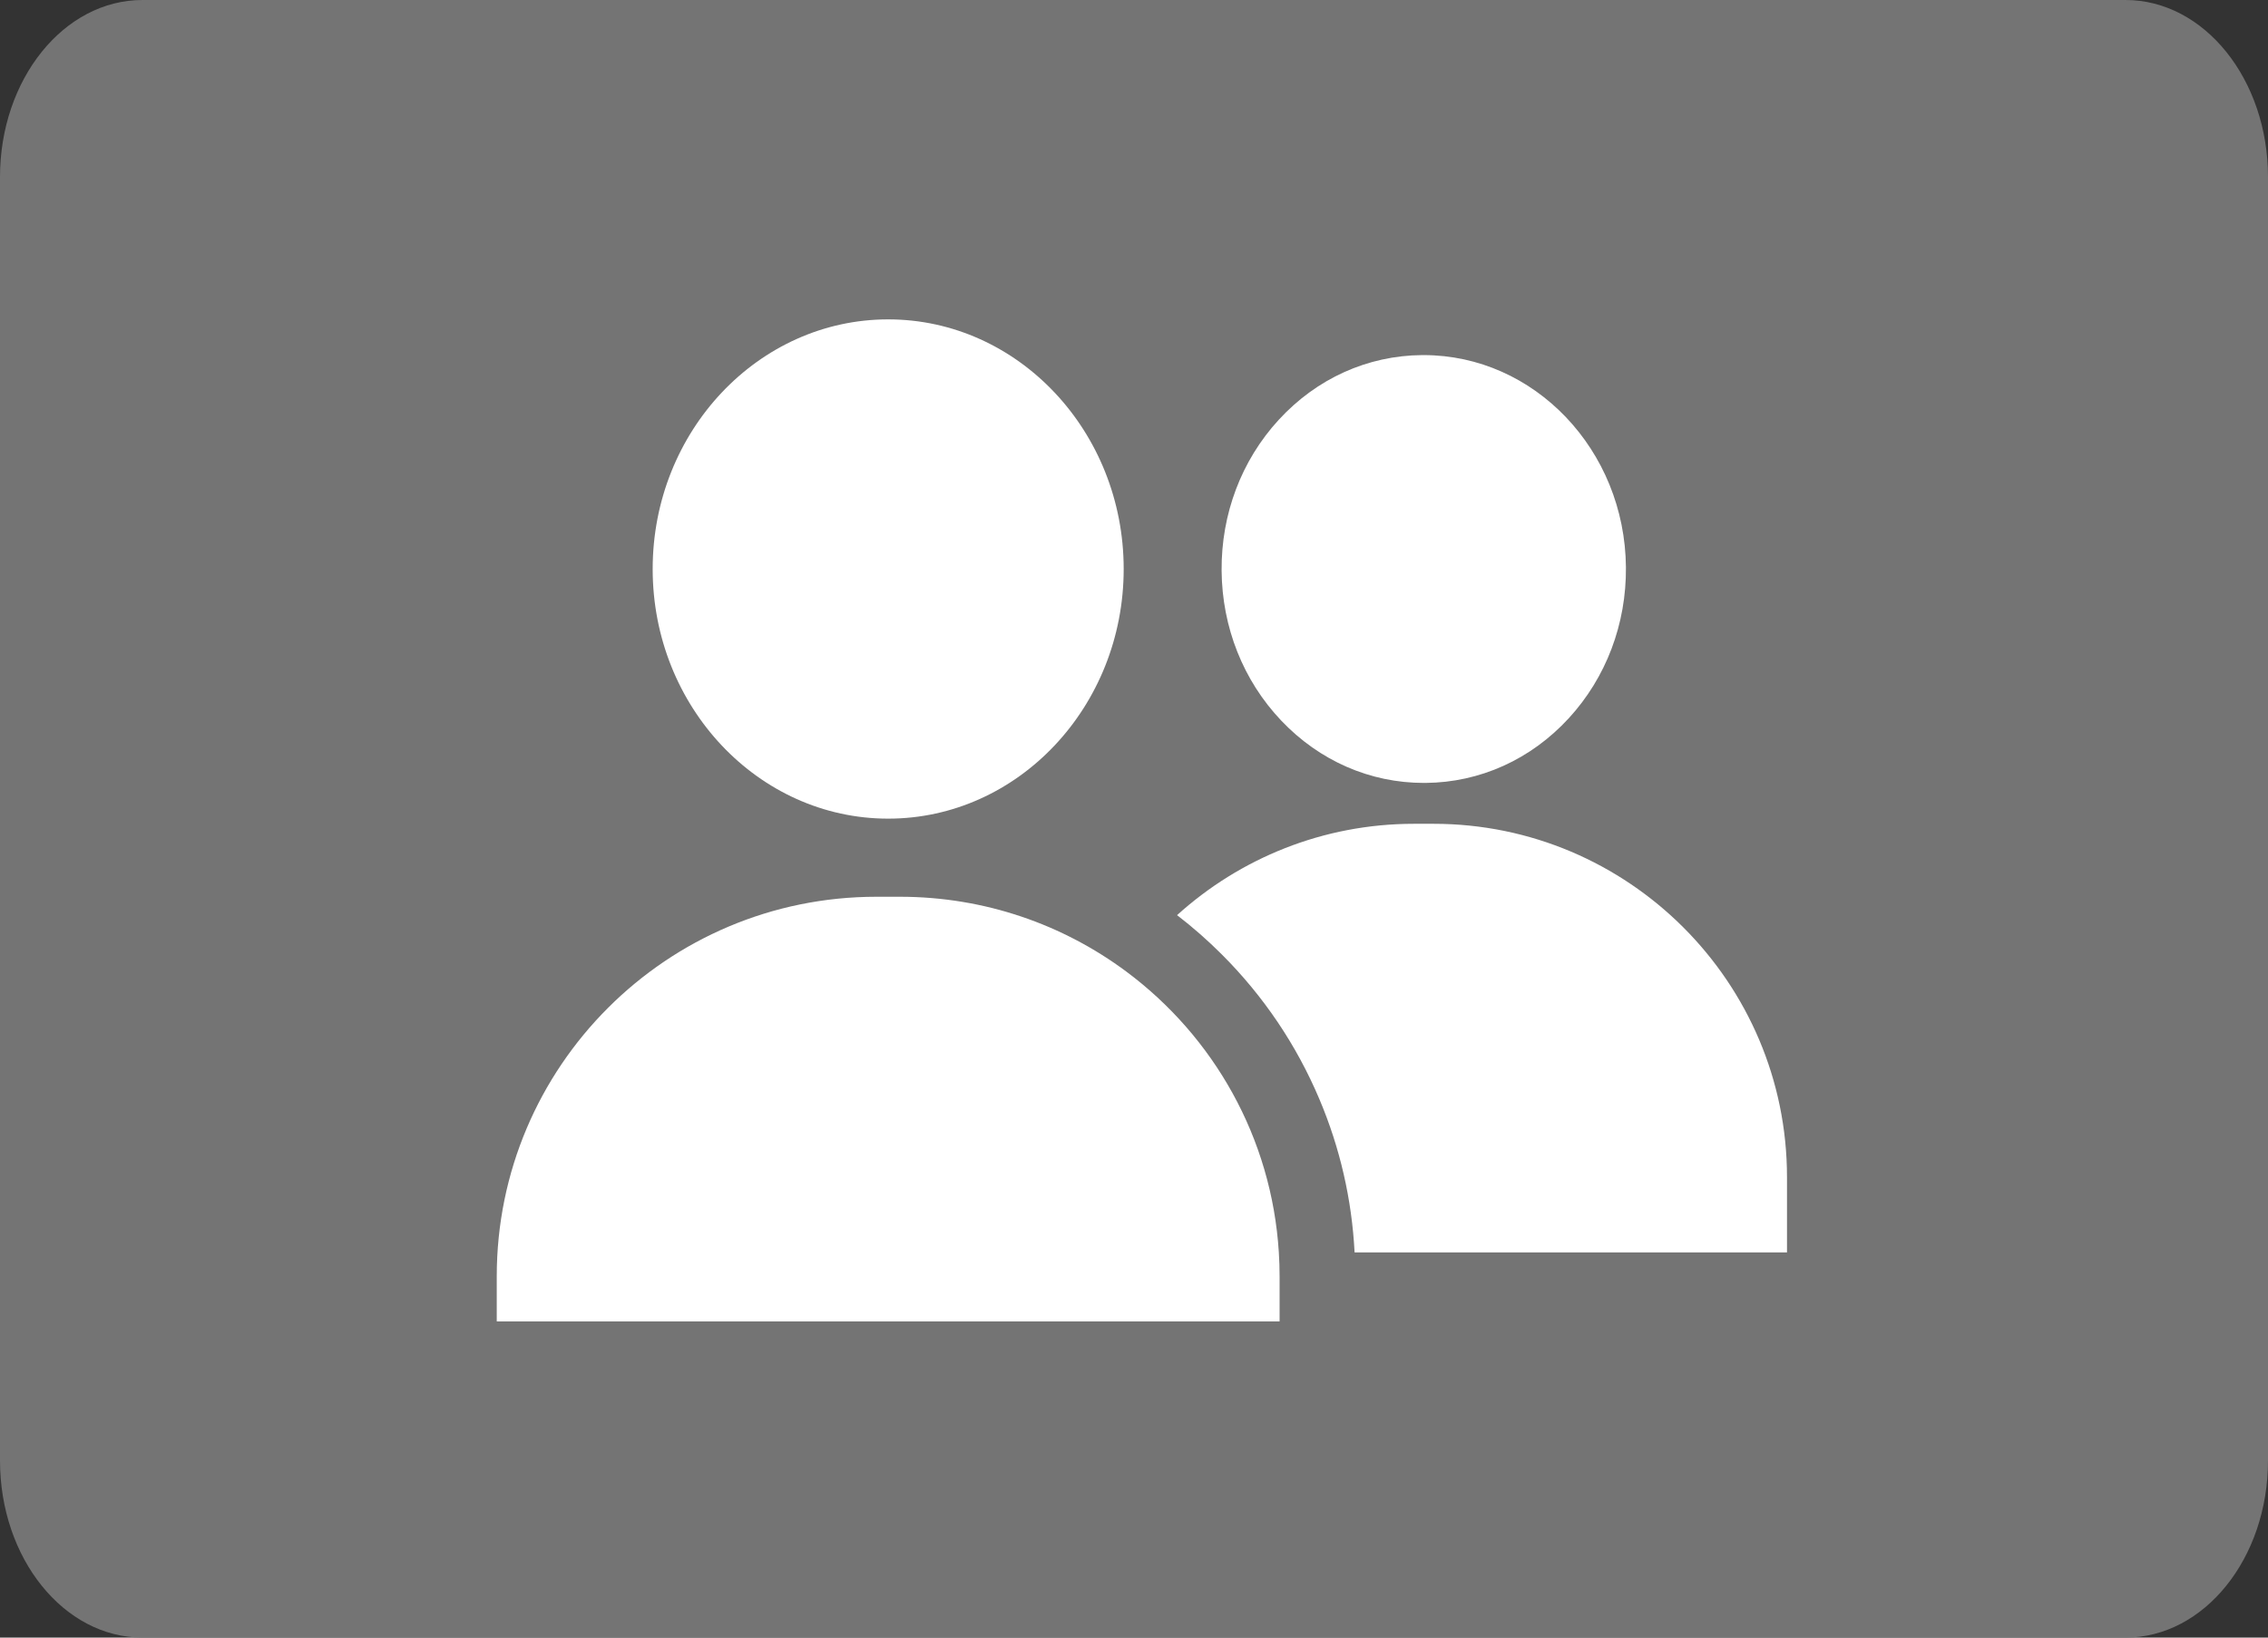
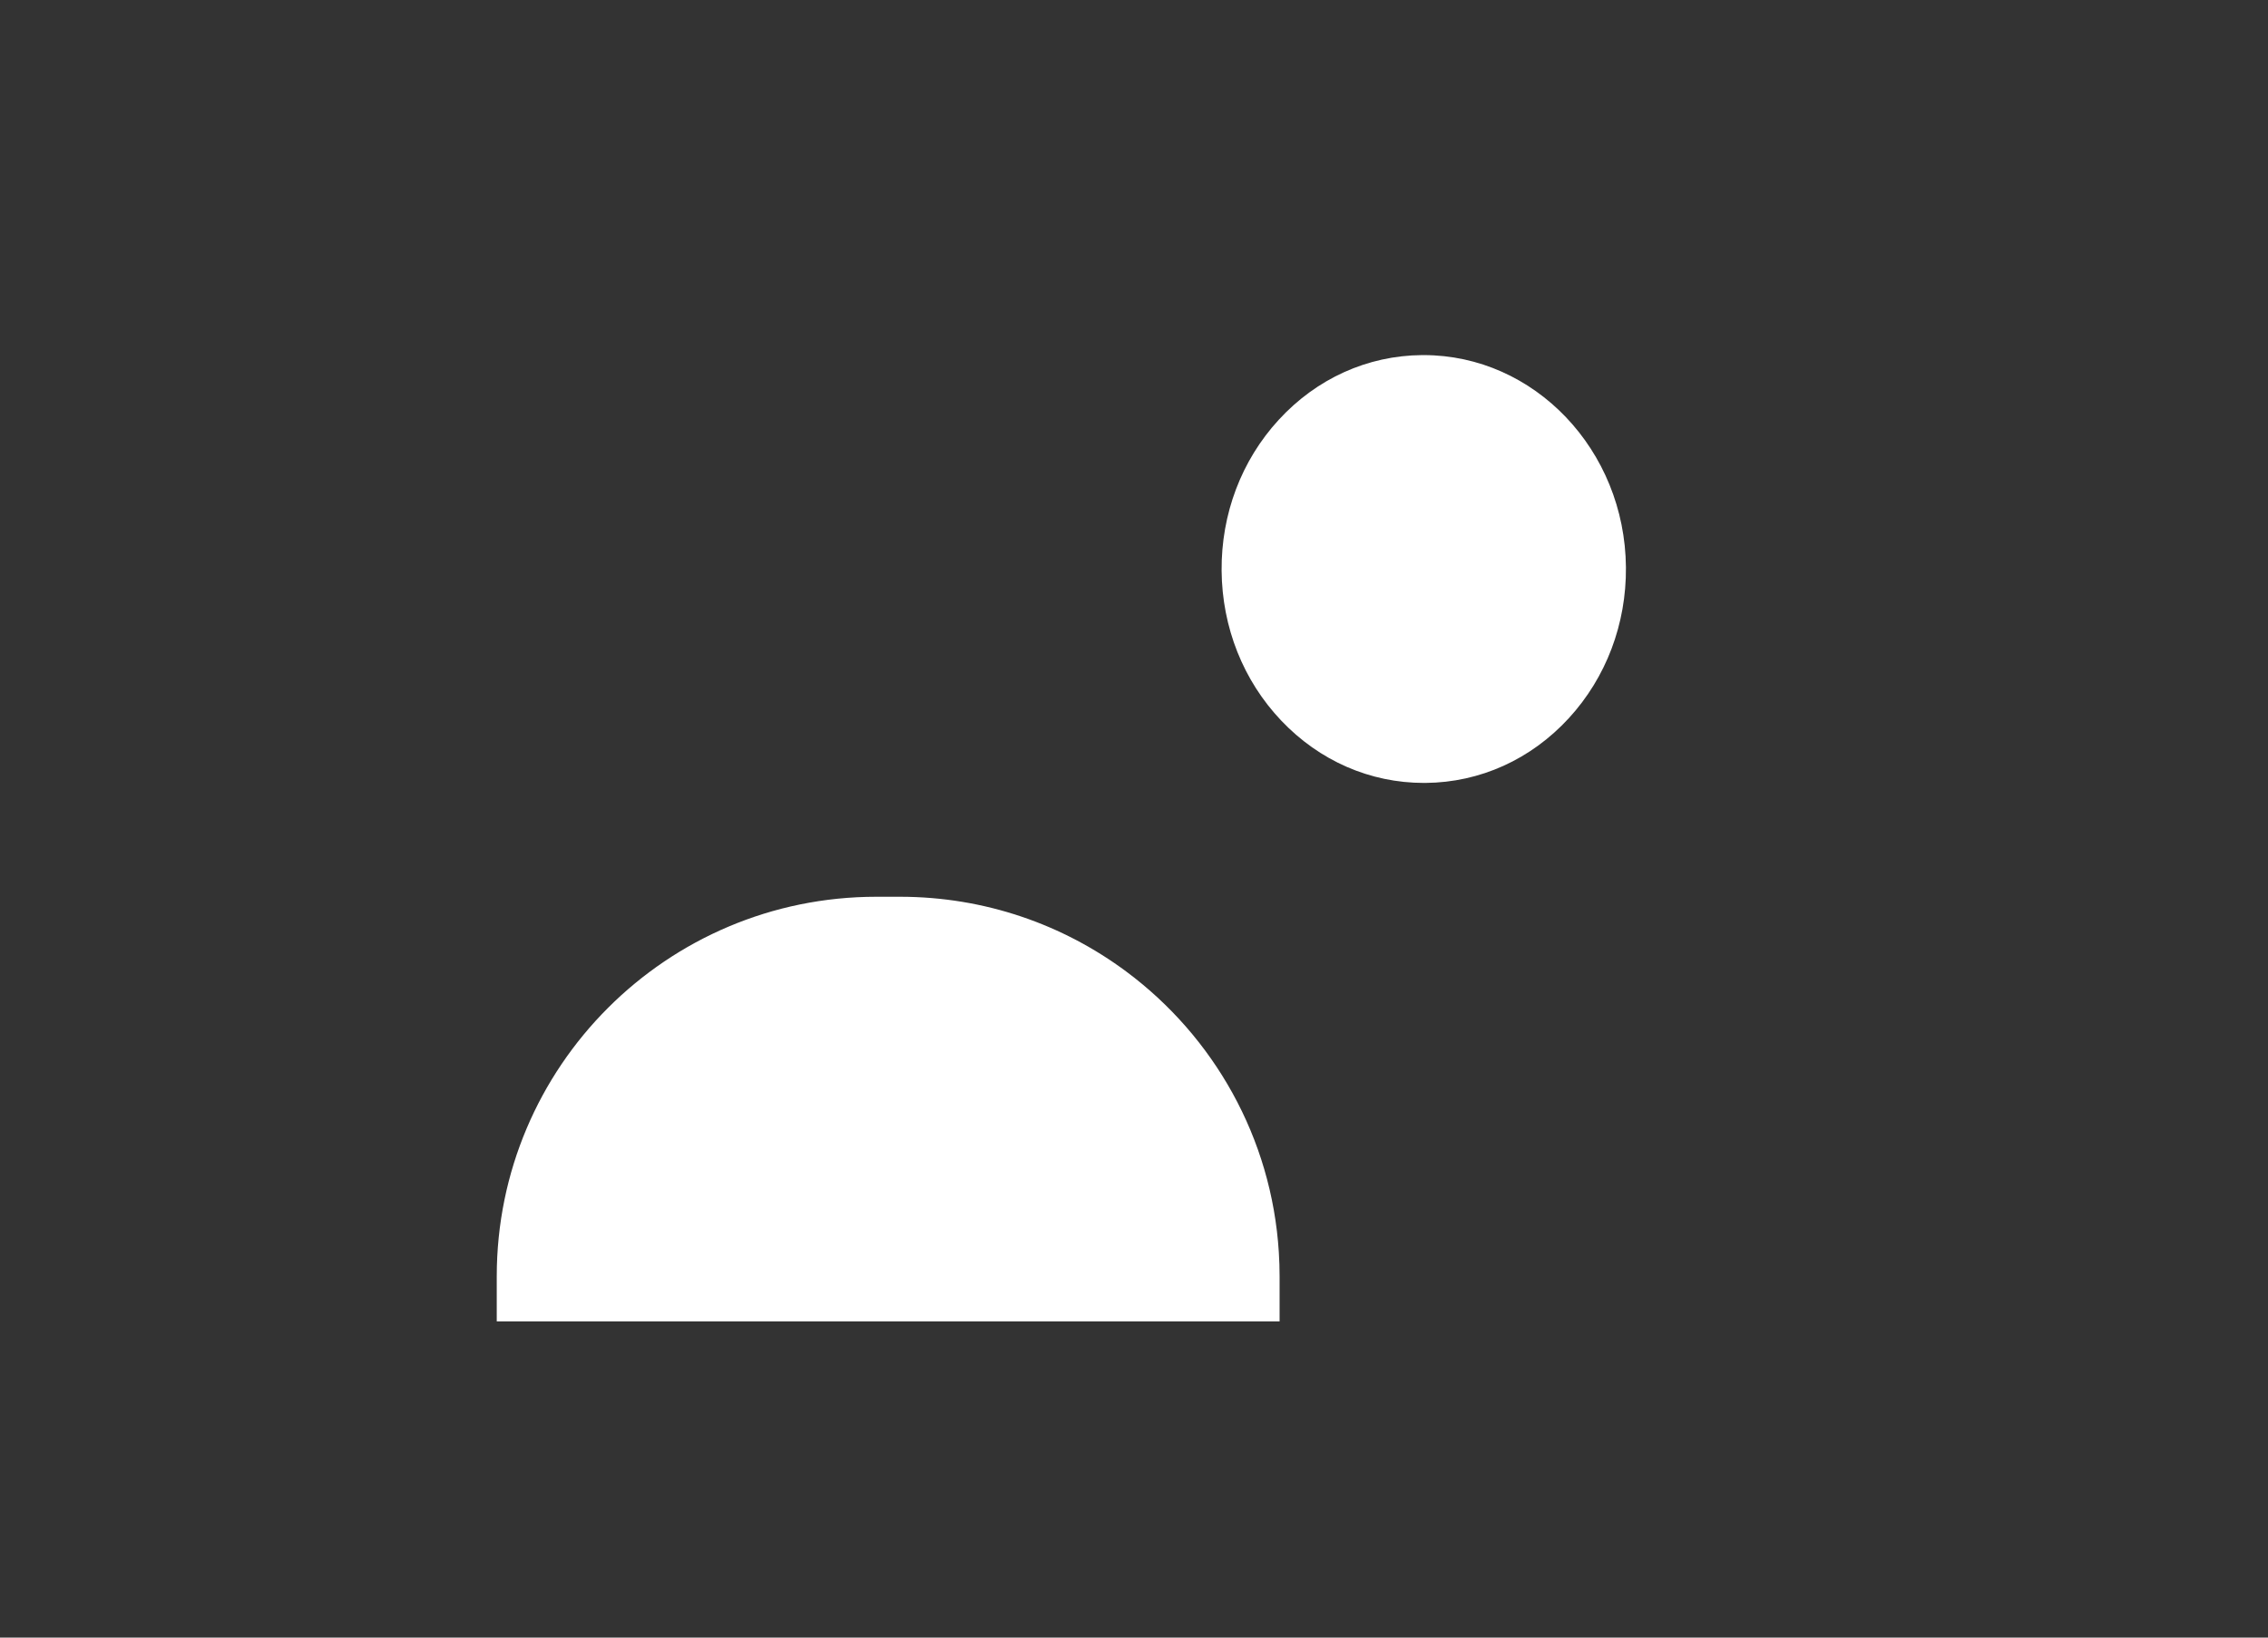
<svg xmlns="http://www.w3.org/2000/svg" version="1.1" width="720" height="520" viewBox="0 0 720 520" style="overflow:visible;enable-background:new 0 0 720 520;" xml:space="preserve">
  <rect x="0" y="0" width="720" height="520" fill="#333333" stroke="none" />
  <g id="Layer_1">
-     <path style="fill:#747474;" d="M720,463.785C720,494.832,699.742,520,674.762,520H45.234C20.252,520,0,494.832,0,463.785V56.217   C0,25.17,20.252,0,45.234,0h629.527C699.742,0,720,25.17,720,56.217V463.785z" />
-   </g>
+     </g>
  <g id="Layer_2">
    <g>
      <g>
-         <path style="fill:#FFFFFF;" d="M281.962,101.414c-41.225,0-74.764,35.56-74.764,79.269c0,43.708,33.539,79.269,74.764,79.269     c41.224,0,74.763-35.56,74.763-79.269C356.725,136.974,323.187,101.414,281.962,101.414z" />
-       </g>
+         </g>
    </g>
    <g>
      <g>
        <path style="fill:#FFFFFF;" d="M451.938,112.757c-0.169,0-0.34,0-0.51,0.001c-17.301,0.143-33.46,7.448-45.502,20.57     c-11.83,12.891-18.263,29.896-18.115,47.883c0.149,17.987,6.862,34.884,18.902,47.578c12.136,12.793,28.212,19.819,45.32,19.819     c0.173,0,0.345,0,0.518-0.001c17.301-0.144,33.461-7.449,45.502-20.571c11.831-12.89,18.264-29.895,18.116-47.883     C515.861,142.878,487.097,112.757,451.938,112.757z" />
      </g>
    </g>
    <g>
      <g>
-         <path style="fill:#FFFFFF;" d="M455.092,261.587h-6.208c-28.912,0-55.296,10.992-75.216,29.008     c4.983,3.824,9.729,7.992,14.224,12.488c13.264,13.264,23.681,28.72,30.96,45.936c6.561,15.504,10.304,31.84,11.176,48.664H567.3     v-23.896C567.3,311.923,516.963,261.587,455.092,261.587z" />
-       </g>
+         </g>
    </g>
    <g>
      <g>
        <path style="fill:#FFFFFF;" d="M405.979,397.683c-2.264-36.472-20.751-68.552-48.344-89.112     c-20.072-14.959-44.968-23.815-71.936-23.815h-7.472c-66.569,0.001-120.528,53.96-120.528,120.528v14.304h248.52v-14.304     C406.22,402.731,406.14,400.194,405.979,397.683z" />
      </g>
    </g>
  </g>
</svg>